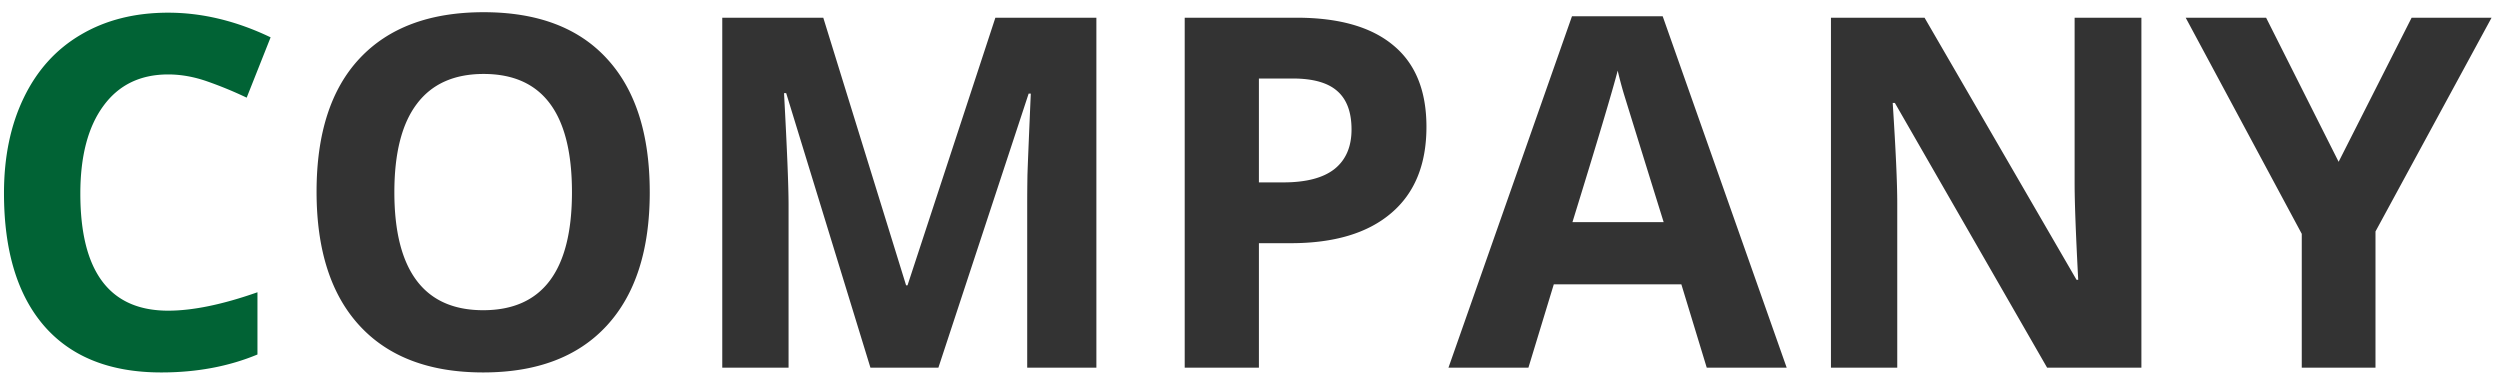
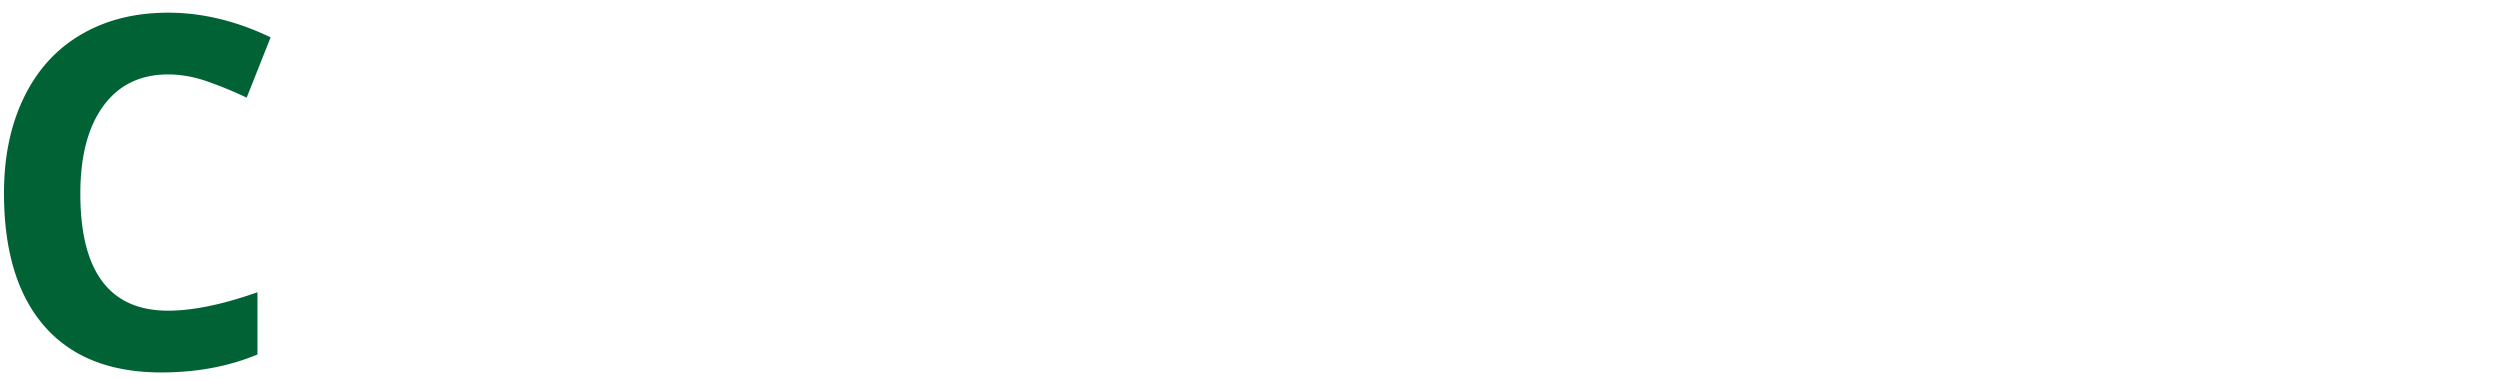
<svg xmlns="http://www.w3.org/2000/svg" width="204" height="31" fill="none">
  <path d="M13.723 6.074c-2.279 0-4.043.86-5.293 2.578-1.25 1.706-1.875 4.089-1.875 7.149 0 6.367 2.389 9.55 7.168 9.55 2.005 0 4.433-.5 7.285-1.503v5.078c-2.344.976-4.961 1.465-7.852 1.465-4.153 0-7.33-1.257-9.531-3.77-2.2-2.526-3.3-6.146-3.3-10.86 0-2.968.54-5.566 1.62-7.792 1.081-2.24 2.63-3.952 4.649-5.137C8.625 1.634 11 1.035 13.723 1.035c2.773 0 5.56.67 8.359 2.012l-1.953 4.922a32.325 32.325 0 00-3.223-1.328c-1.08-.378-2.142-.567-3.183-.567z" fill="#016335" />
-   <path d="M53.02 15.684c0 4.726-1.172 8.359-3.516 10.898-2.344 2.54-5.703 3.809-10.078 3.809-4.375 0-7.735-1.27-10.078-3.809-2.344-2.539-3.516-6.185-3.516-10.938 0-4.752 1.172-8.378 3.516-10.878 2.356-2.513 5.729-3.77 10.117-3.77 4.388 0 7.74 1.263 10.058 3.79 2.331 2.525 3.496 6.158 3.496 10.898zm-20.84 0c0 3.19.605 5.592 1.816 7.207 1.211 1.614 3.02 2.422 5.43 2.422 4.83 0 7.246-3.21 7.246-9.63 0-6.432-2.402-9.648-7.207-9.648-2.409 0-4.225.814-5.45 2.442-1.223 1.614-1.835 4.016-1.835 7.207zM71.027 30L64.152 7.598h-.175c.247 4.557.37 7.597.37 9.12V30h-5.41V1.445h8.243l6.757 21.836h.118l7.168-21.836h8.242V30H83.82V16.484c0-.638.007-1.373.02-2.207.026-.833.117-3.046.273-6.64h-.175L76.573 30h-5.547zm31.7-15.117h1.992c1.862 0 3.255-.365 4.179-1.094.925-.742 1.387-1.816 1.387-3.223 0-1.419-.39-2.467-1.172-3.144-.768-.677-1.979-1.016-3.633-1.016h-2.753v8.477zm13.671-4.531c0 3.072-.963 5.423-2.89 7.05-1.914 1.628-4.642 2.442-8.184 2.442h-2.597V30h-6.055V1.445h9.121c3.464 0 6.094.749 7.891 2.246 1.809 1.485 2.714 3.705 2.714 6.66zM139.27 30l-2.071-6.797h-10.41L124.719 30h-6.524l10.078-28.672h7.403L145.793 30h-6.523zm-3.516-11.875a5397.748 5397.748 0 01-3.242-10.45 32.261 32.261 0 01-.508-1.913c-.43 1.666-1.66 5.788-3.692 12.363h7.442zM174.738 30h-7.695L154.621 8.398h-.176c.248 3.816.371 6.537.371 8.165V30h-5.41V1.445h7.637l12.402 21.387h.137c-.195-3.71-.293-6.335-.293-7.871V1.445h5.449V30zm16.094-16.797l5.957-11.758h6.523l-9.472 17.442V30h-6.016V19.082l-9.472-17.637h6.562l5.918 11.758z" fill="#333" />
</svg>